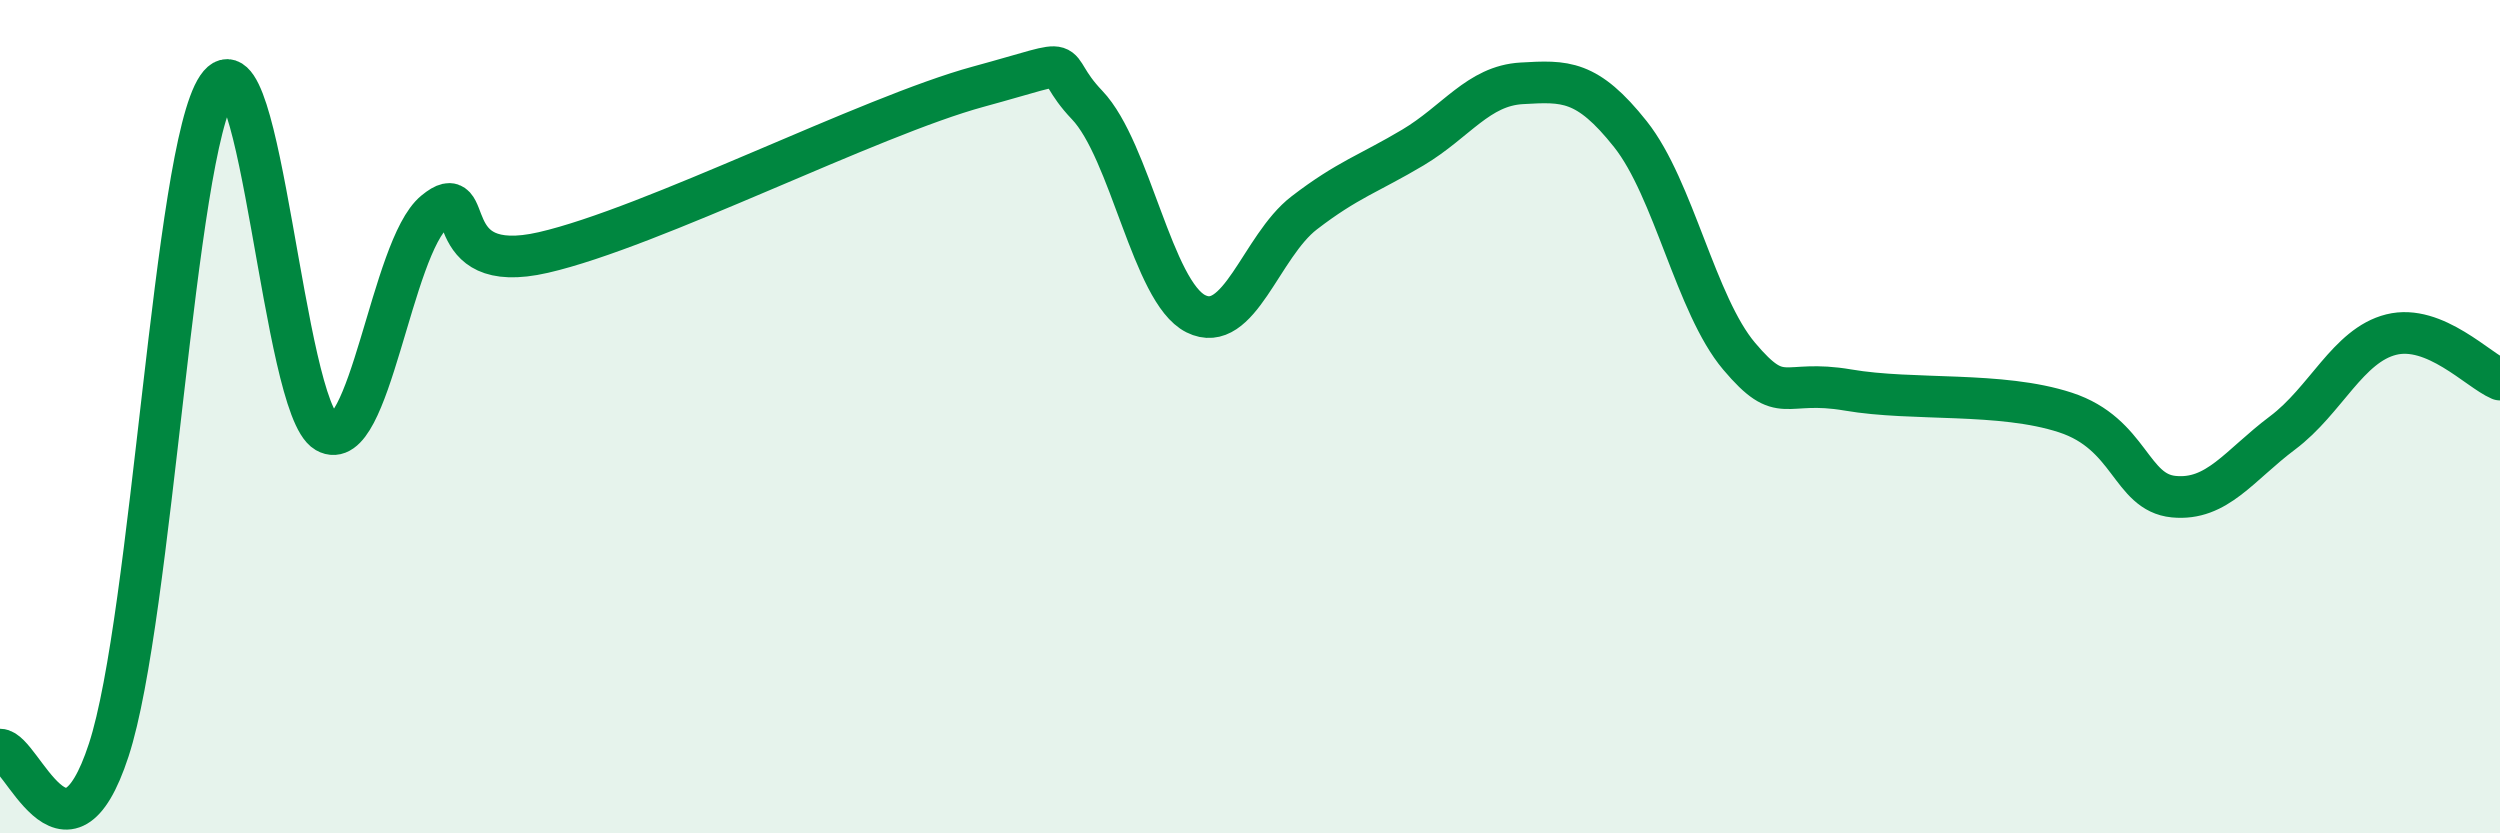
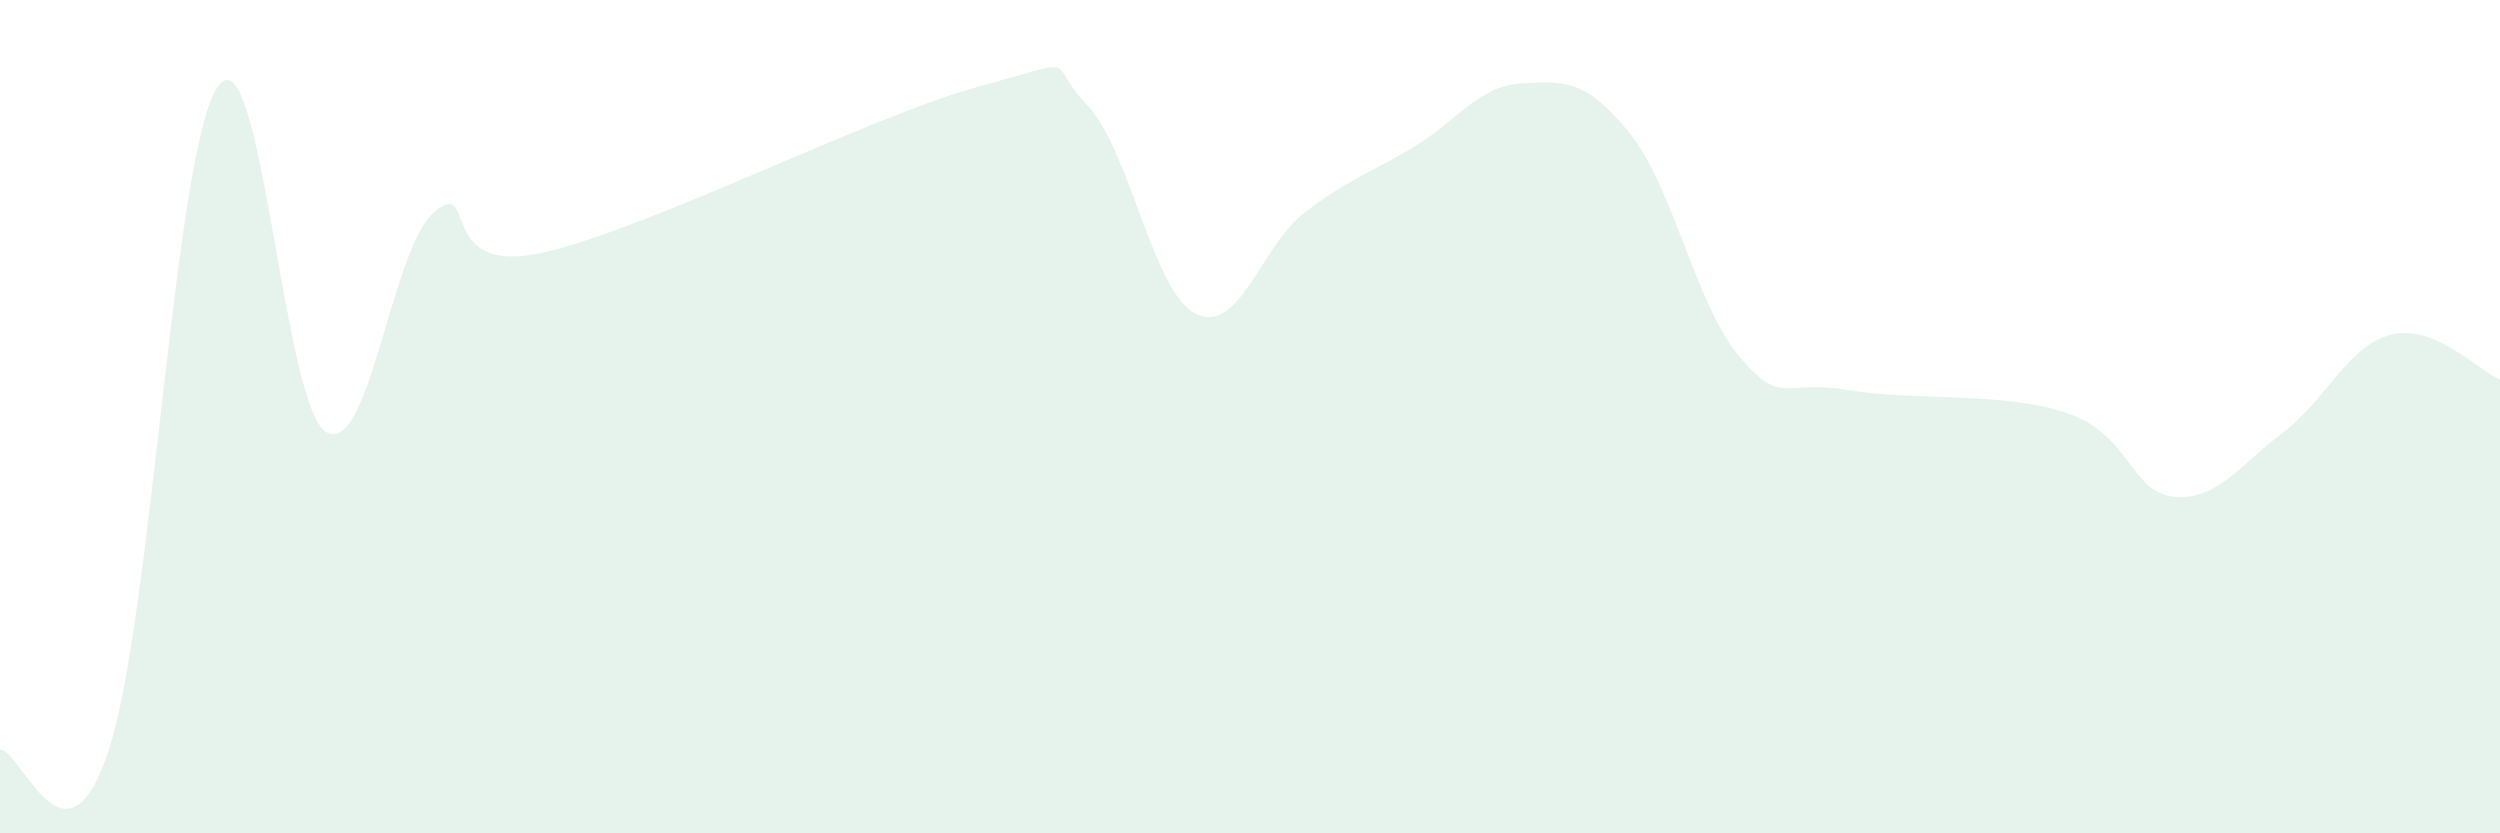
<svg xmlns="http://www.w3.org/2000/svg" width="60" height="20" viewBox="0 0 60 20">
  <path d="M 0,17.99 C 0.52,17.99 1.57,21.18 2.61,18 C 3.65,14.82 4.18,3.62 5.22,2.09 C 6.26,0.56 6.79,9.77 7.83,10.37 C 8.87,10.97 9.39,5.94 10.43,5.08 C 11.47,4.22 10.43,6.66 13.04,6.06 C 15.65,5.46 20.87,2.79 23.48,2.08 C 26.09,1.37 25.05,1.43 26.09,2.52 C 27.13,3.61 27.66,7.01 28.7,7.53 C 29.74,8.05 30.26,5.91 31.3,5.11 C 32.34,4.31 32.87,4.16 33.91,3.54 C 34.95,2.92 35.48,2.06 36.52,2 C 37.56,1.94 38.09,1.91 39.13,3.22 C 40.17,4.53 40.7,7.32 41.74,8.55 C 42.78,9.78 42.78,9.09 44.35,9.36 C 45.92,9.63 48.01,9.39 49.57,9.9 C 51.13,10.41 51.13,11.82 52.17,11.92 C 53.21,12.02 53.74,11.17 54.78,10.39 C 55.82,9.61 56.35,8.29 57.39,8.03 C 58.43,7.77 59.48,8.89 60,9.11L60 20L0 20Z" fill="#008740" opacity="0.1" stroke-linecap="round" stroke-linejoin="round" />
-   <path d="M 0,17.99 C 0.52,17.99 1.57,21.18 2.61,18 C 3.65,14.82 4.18,3.62 5.22,2.09 C 6.26,0.56 6.79,9.77 7.83,10.37 C 8.87,10.97 9.39,5.94 10.43,5.08 C 11.47,4.22 10.43,6.66 13.04,6.06 C 15.65,5.46 20.87,2.79 23.48,2.08 C 26.09,1.37 25.05,1.43 26.09,2.52 C 27.13,3.61 27.66,7.01 28.7,7.53 C 29.74,8.05 30.26,5.91 31.3,5.11 C 32.34,4.31 32.87,4.16 33.91,3.54 C 34.95,2.92 35.48,2.06 36.52,2 C 37.56,1.94 38.09,1.91 39.13,3.22 C 40.17,4.53 40.7,7.32 41.74,8.55 C 42.78,9.78 42.78,9.09 44.35,9.36 C 45.92,9.63 48.01,9.39 49.57,9.9 C 51.13,10.41 51.13,11.82 52.17,11.92 C 53.21,12.02 53.74,11.17 54.78,10.39 C 55.82,9.61 56.35,8.29 57.39,8.03 C 58.43,7.77 59.48,8.89 60,9.11" stroke="#008740" stroke-width="1" fill="none" stroke-linecap="round" stroke-linejoin="round" />
</svg>